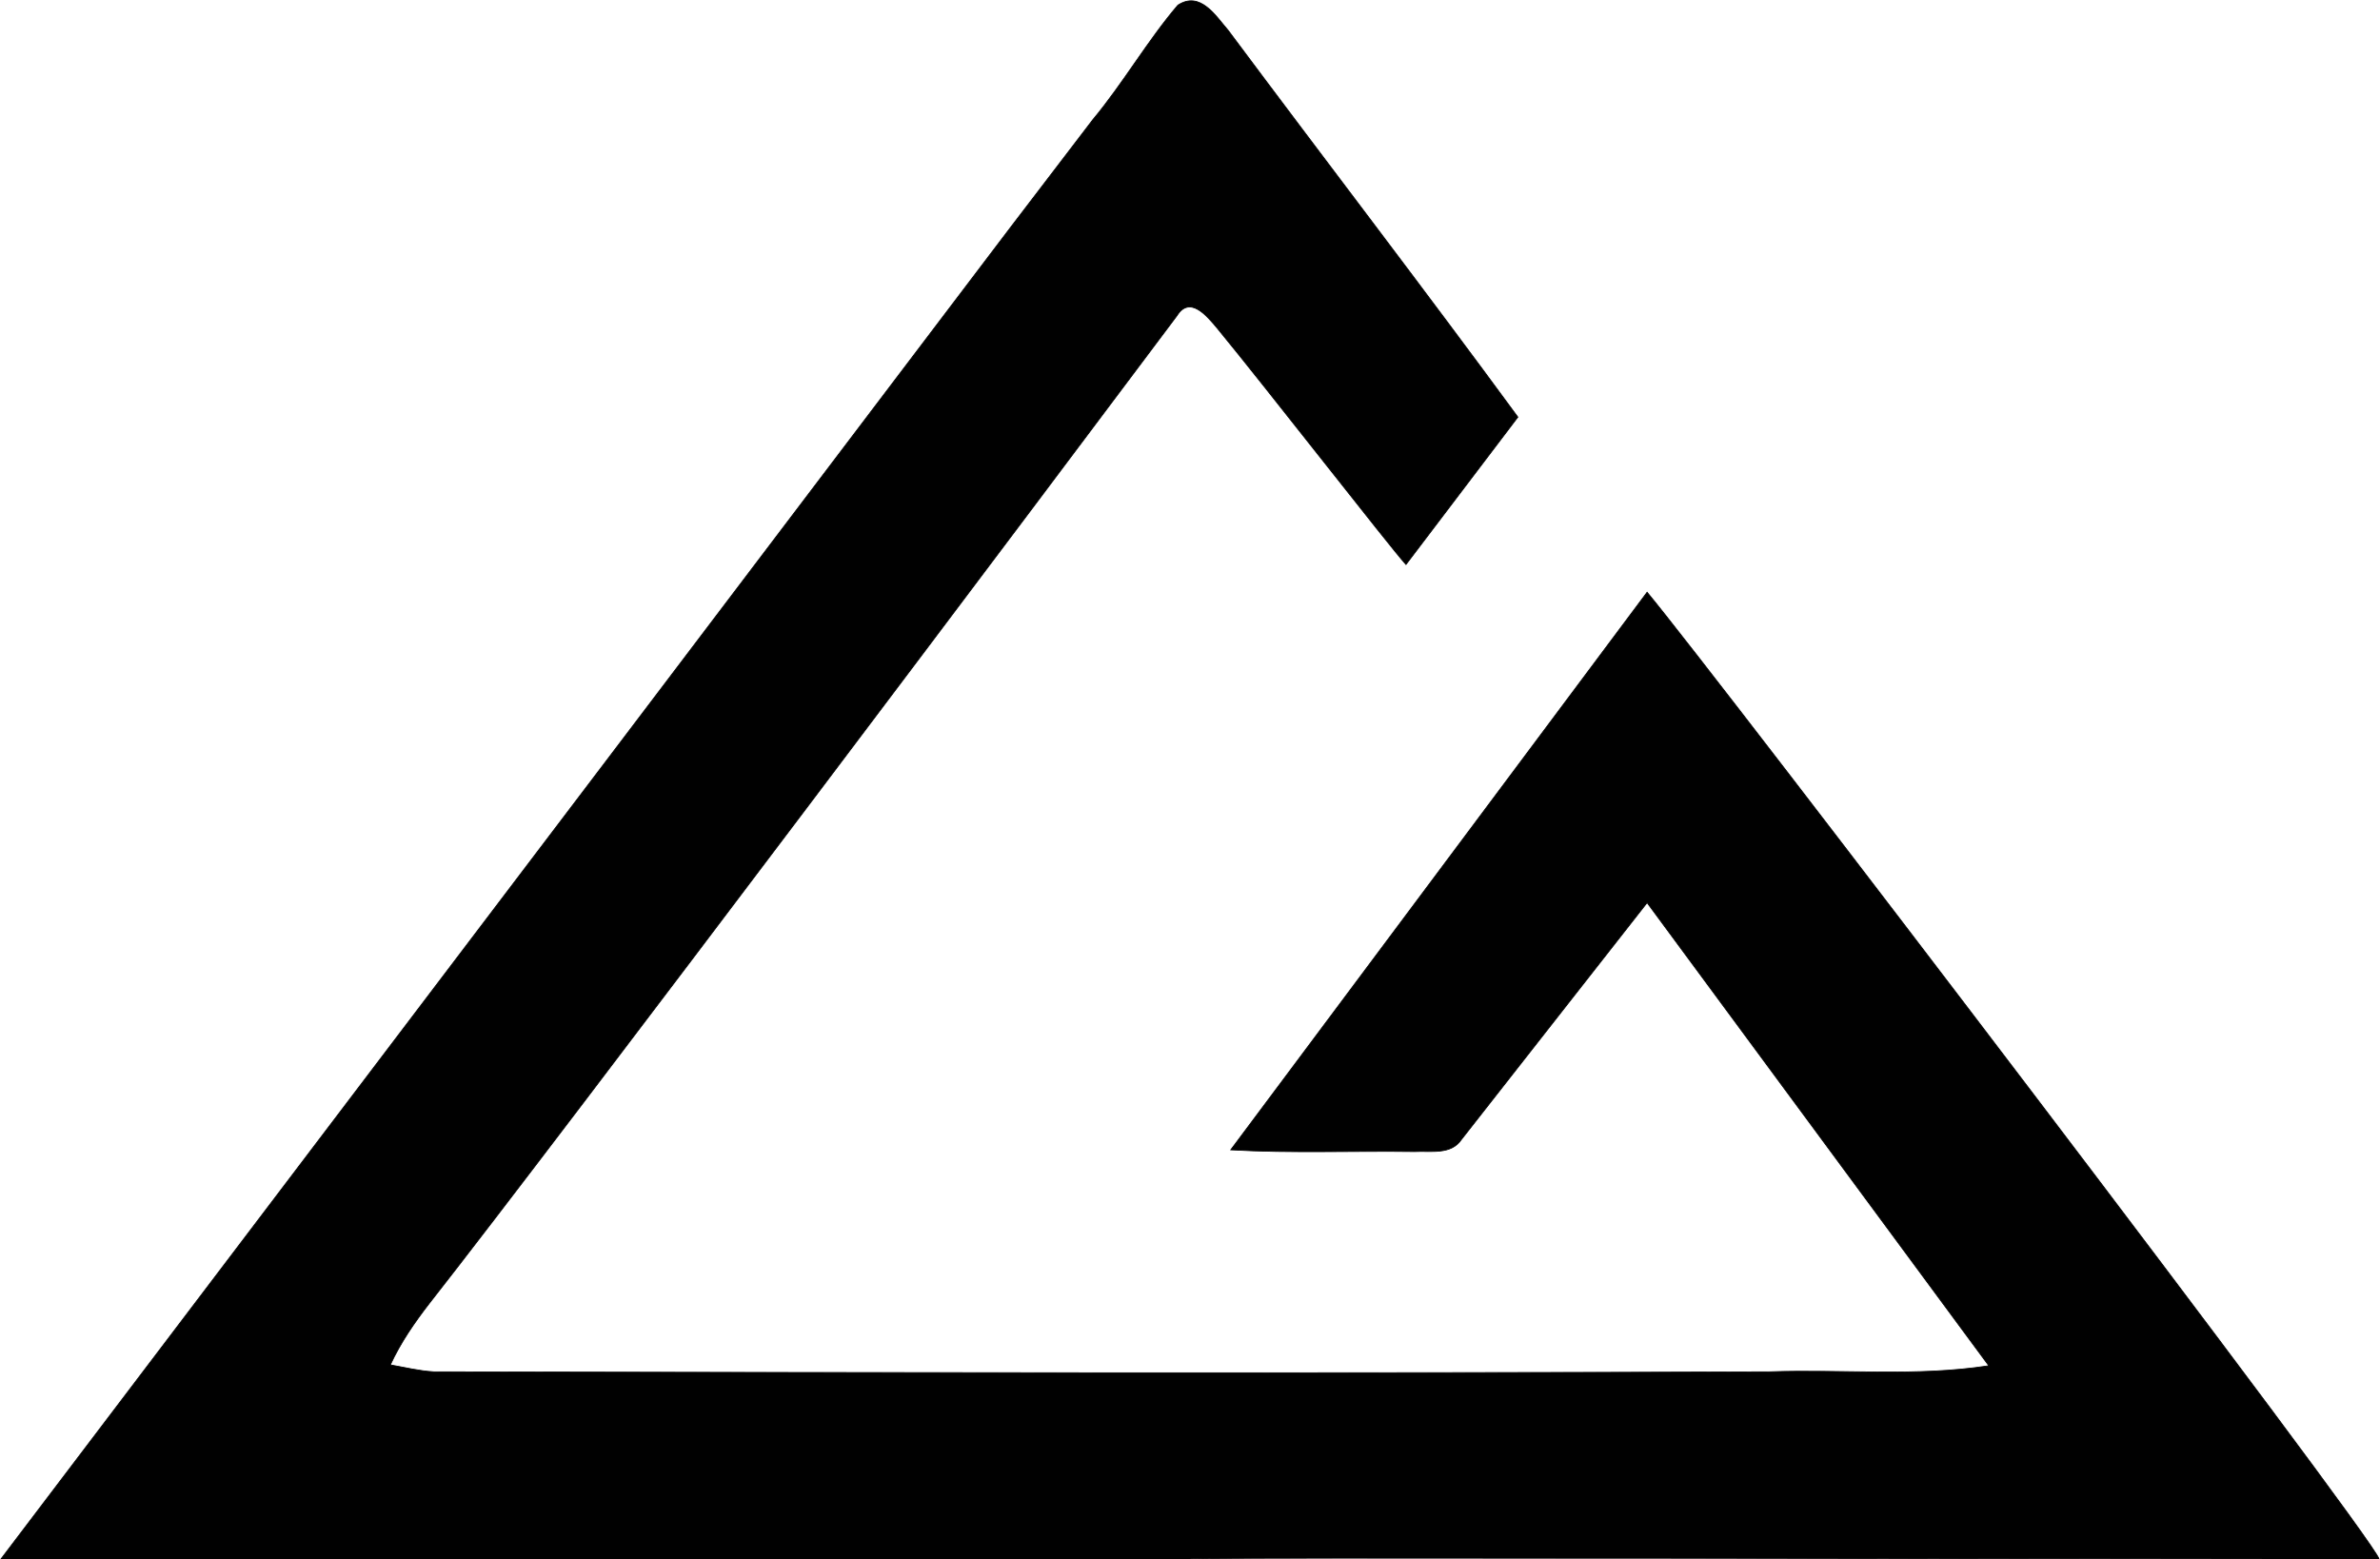
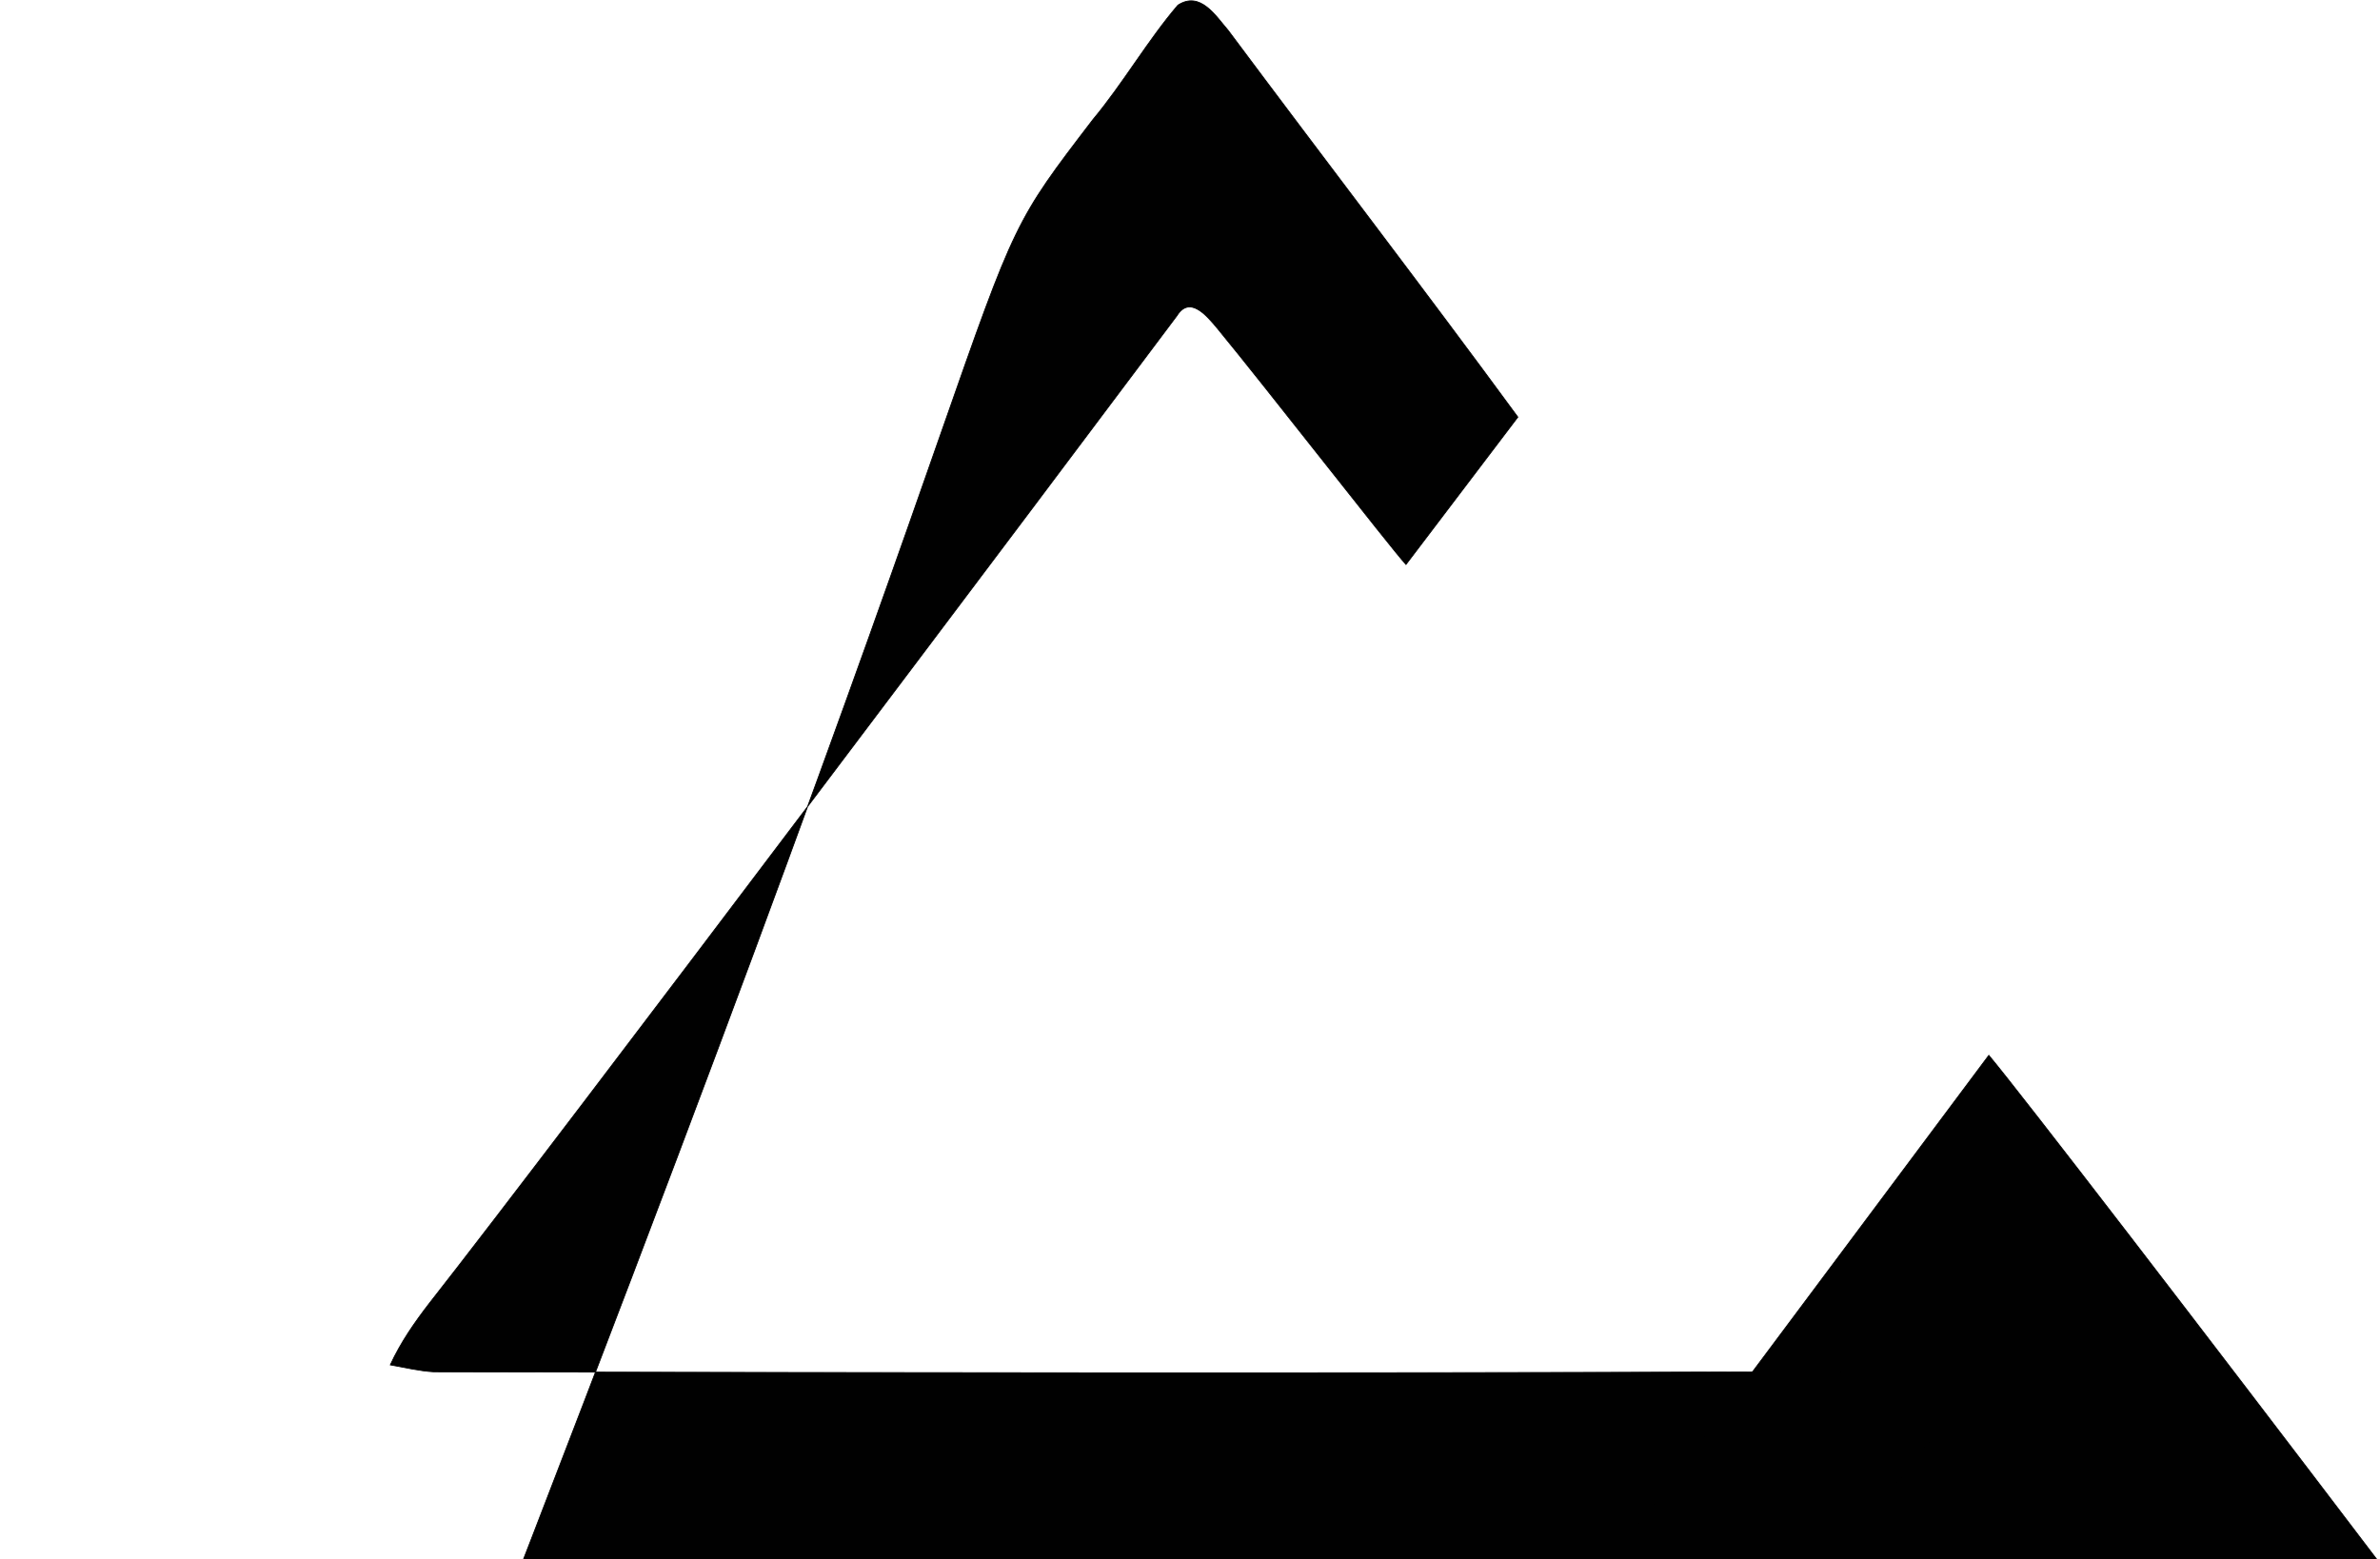
<svg xmlns="http://www.w3.org/2000/svg" version="1.1" id="Layer_1" x="0px" y="0px" viewBox="0 0 274.4 179.8" style="enable-background:new 0 0 274.4 179.8;">
  <style type="text/css">
	.st0{fill:#010101;stroke:#010101;stroke-width:9.375000e-02;}
</style>
-   <path class="st0" d="M135.8,0.6c2.6-1.7,4.4,1.3,5.8,2.9C152.7,18.4,164,33.1,175,48.1c-12.9,17,0,0-12.9,17&#13;&#10; c-1.9-2.1-16.2-20.5-21.8-27.3c-1.1-1.3-3.1-3.8-4.6-1.4c-14,18.7-71.2,94.8-86.2,113.9c-1.7,2.2-3.3,4.5-4.5,7.1&#13;&#10; c1.7,0.3,3.3,0.7,5,0.8c51.3,0.1,102.7,0.2,154,0c8.4-0.3,16.9,0.6,25.3-0.7c-39.4-53.4,0,0-39.4-53.4c-21.4,27.3,0,0-21.4,27.3&#13;&#10; c-1.2,1.8-3.5,1.3-5.4,1.4c-7.1-0.1-14.2,0.2-21.2-0.2c48-64.3,0,0,48-64.3c7.6,9.1,83.6,108.8,84.4,111.5c-274.2-0.4,0,0.4-274.2,0&#13;&#10; C126,13.8,108.1,37.2,126,13.8C129.5,9.6,132.3,4.7,135.8,0.6z" />
+   <path class="st0" d="M135.8,0.6c2.6-1.7,4.4,1.3,5.8,2.9C152.7,18.4,164,33.1,175,48.1c-12.9,17,0,0-12.9,17&#13;&#10; c-1.9-2.1-16.2-20.5-21.8-27.3c-1.1-1.3-3.1-3.8-4.6-1.4c-14,18.7-71.2,94.8-86.2,113.9c-1.7,2.2-3.3,4.5-4.5,7.1&#13;&#10; c1.7,0.3,3.3,0.7,5,0.8c51.3,0.1,102.7,0.2,154,0c8.4-0.3,16.9,0.6,25.3-0.7c-21.4,27.3,0,0-21.4,27.3&#13;&#10; c-1.2,1.8-3.5,1.3-5.4,1.4c-7.1-0.1-14.2,0.2-21.2-0.2c48-64.3,0,0,48-64.3c7.6,9.1,83.6,108.8,84.4,111.5c-274.2-0.4,0,0.4-274.2,0&#13;&#10; C126,13.8,108.1,37.2,126,13.8C129.5,9.6,132.3,4.7,135.8,0.6z" />
</svg>